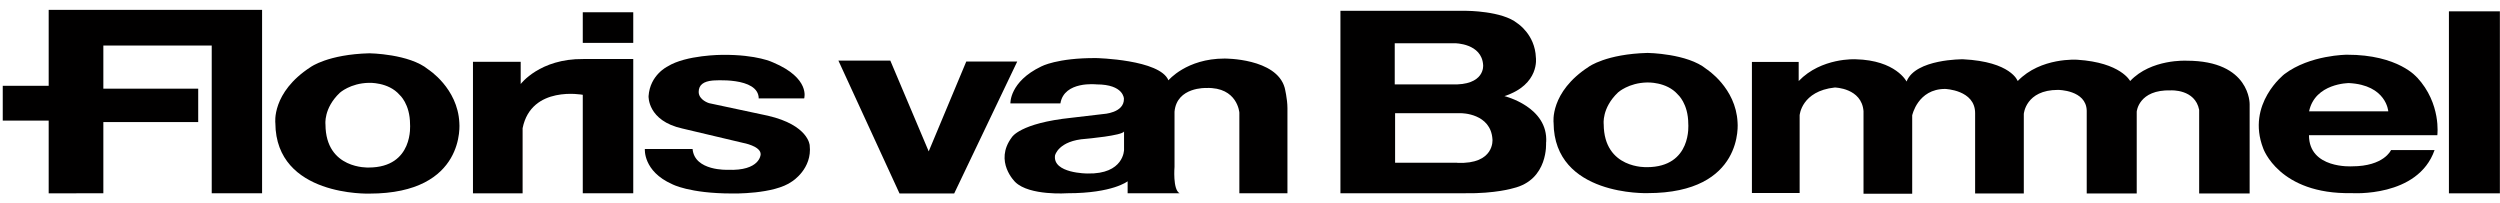
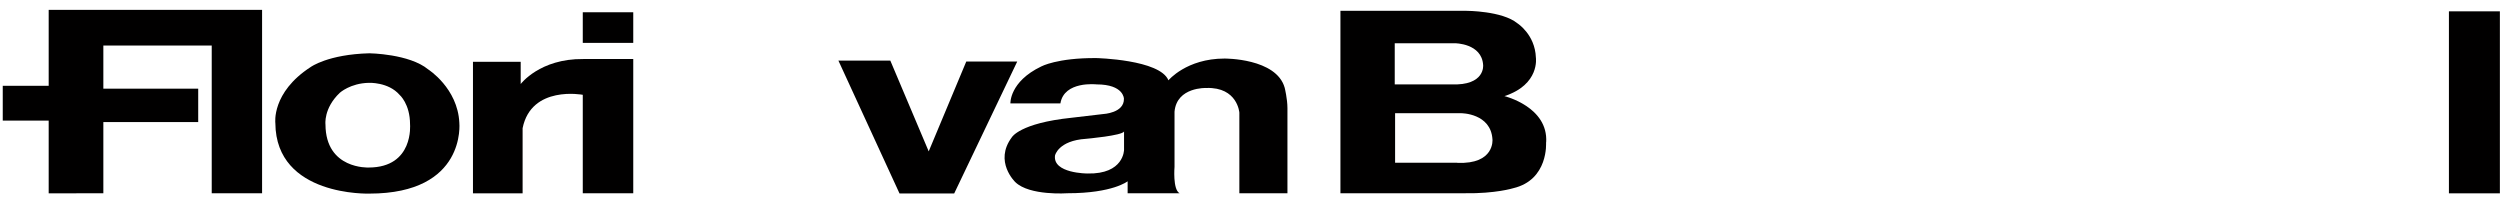
<svg xmlns="http://www.w3.org/2000/svg" width="209" height="17" viewBox="0 0 209 17" fill="none">
  <g clip-path="url(#clip0_1_402)">
    <path d="M4.07 16.165V10.085H0.23V7.175H4.07V0.825H21.91V16.155H17.7V3.805H8.64V7.415H16.57V10.205H8.64V16.155L4.07 16.165Z" fill="#010000" />
    <path d="M39.54 16.165V5.165H43.53V7.025C43.53 7.025 45.12 4.895 48.76 4.935H52.94V16.155H48.72V7.925C48.72 7.925 44.42 7.105 43.69 10.715V16.165H39.55H39.54Z" fill="#010000" />
    <path d="M52.94 1.025H48.72V3.585H52.94V1.025Z" fill="#010000" />
-     <path d="M63.44 8.225H67.23C67.23 8.225 67.77 6.545 64.64 5.225C64.64 5.225 63.33 4.555 60.38 4.585C60.38 4.585 57.36 4.585 55.81 5.555C55.81 5.555 54.34 6.255 54.22 8.035C54.22 8.035 54.11 10.095 57.05 10.745L62.12 11.945C62.12 11.945 63.63 12.215 63.59 12.915C63.59 12.915 63.55 14.305 60.84 14.195C60.84 14.195 58.06 14.315 57.9 12.455H53.91C53.91 12.455 53.75 14.315 56.19 15.395C56.19 15.395 57.62 16.175 61.19 16.175C61.19 16.175 64.71 16.265 66.22 15.165C66.22 15.165 67.92 14.115 67.69 12.145C67.69 12.145 67.6 10.465 64.2 9.675L59.28 8.625C59.28 8.625 58.42 8.375 58.41 7.685C58.41 7.085 58.84 6.805 59.55 6.735C59.55 6.735 63.43 6.385 63.43 8.245L63.44 8.225Z" fill="#010000" />
    <path d="M79.77 16.175H75.2L70.09 5.065H74.43L77.64 12.655L80.78 5.145H85.04L79.77 16.175Z" fill="#010000" />
    <path d="M107.4 7.335C106.7 4.855 102.37 4.895 102.37 4.895C99.19 4.895 97.68 6.715 97.68 6.715C96.98 4.975 91.64 4.855 91.64 4.855C88.37 4.835 87.05 5.555 87.05 5.555C84.38 6.835 84.47 8.645 84.47 8.645H88.65C88.96 6.745 91.67 7.055 91.67 7.055C93.96 7.055 93.96 8.255 93.96 8.255C93.99 9.455 92.22 9.535 92.22 9.535L89.58 9.845C85.25 10.295 84.59 11.475 84.59 11.475C83.07 13.505 84.88 15.225 84.88 15.225C86.07 16.385 89.25 16.155 89.25 16.155C93.04 16.155 94.27 15.155 94.27 15.155V16.155H98.61C98.03 15.845 98.19 13.945 98.19 13.945V9.335C98.38 7.245 100.86 7.355 100.86 7.355C103.46 7.275 103.61 9.415 103.61 9.415V16.155H107.63V9.035C107.63 8.265 107.4 7.335 107.4 7.335ZM93.97 12.525C93.97 12.525 93.97 14.575 90.91 14.505C90.91 14.505 87.99 14.505 88.2 12.995C88.2 12.995 88.47 11.755 90.79 11.605C90.79 11.605 93.85 11.335 93.97 10.985V12.535V12.525Z" fill="#010000" />
-     <path d="M145.26 10.225C145.12 7.335 142.66 5.775 142.66 5.775C141.08 4.465 137.74 4.425 137.74 4.425C134.27 4.515 132.83 5.575 132.83 5.575C129.54 7.705 129.88 10.265 129.88 10.265C129.92 16.425 137.74 16.145 137.74 16.145C145.87 16.145 145.26 10.225 145.26 10.225ZM137.68 13.975C137.68 13.975 134.09 14.145 134.07 10.385C134.07 10.385 133.89 9.035 135.27 7.725C135.27 7.725 136.15 6.925 137.69 6.895C137.69 6.895 139.32 6.815 140.26 7.895C140.26 7.895 141.14 8.645 141.14 10.365C141.14 10.365 141.47 13.965 137.69 13.975H137.68Z" fill="#010000" />
    <path d="M38.4 10.255C38.26 7.365 35.8 5.805 35.8 5.805C34.22 4.495 30.88 4.455 30.88 4.455C27.41 4.545 25.97 5.605 25.97 5.605C22.68 7.735 23.02 10.295 23.02 10.295C23.06 16.455 30.88 16.185 30.88 16.185C39.01 16.185 38.4 10.265 38.4 10.265V10.255ZM30.82 14.005C30.82 14.005 27.23 14.175 27.21 10.415C27.21 10.415 27.03 9.065 28.41 7.755C28.41 7.755 29.29 6.955 30.83 6.925C30.83 6.925 32.46 6.845 33.4 7.925C33.4 7.925 34.28 8.675 34.28 10.395C34.28 10.395 34.61 13.995 30.83 14.005H30.82Z" fill="#010000" />
    <path d="M129.26 11.905C129.45 8.925 125.77 8.035 125.77 8.035C128.75 7.065 128.4 4.815 128.4 4.815C128.33 2.875 126.85 1.945 126.85 1.945C125.58 0.905 122.59 0.905 122.59 0.905H112.06V16.155H122.44C125.03 16.195 126.5 15.735 126.5 15.735C129.48 15.035 129.25 11.905 129.25 11.905H129.26ZM116.6 3.615H121.63C121.63 3.615 123.88 3.615 123.99 5.435C123.99 5.435 124.19 7.175 121.32 7.055H116.6V3.615ZM121.83 13.605H116.63V9.465H122.17C122.17 9.465 124.64 9.465 124.77 11.655C124.77 11.655 124.98 13.745 121.83 13.615V13.605Z" fill="#010000" />
-     <path d="M150.37 6.765V5.175H146.46V16.135H150.45V9.635C150.45 9.635 150.6 7.615 153.39 7.315C153.39 7.315 155.64 7.355 155.79 9.295V16.195H159.86V9.645C159.86 9.645 160.32 7.435 162.61 7.435C162.61 7.435 165.12 7.515 165.12 9.455V16.175H169.19V9.525C169.19 9.525 169.34 7.515 172.05 7.515C172.05 7.515 174.41 7.515 174.45 9.255V16.175H178.63V9.335C178.63 9.335 178.78 7.475 181.49 7.555C181.49 7.555 183.51 7.435 183.85 9.185V16.175H188.07V8.715C188.07 8.715 188.15 5.075 182.81 5.075C182.81 5.075 179.84 4.905 178.08 6.775C178.08 6.775 177.3 5.225 173.67 4.995C173.67 4.995 170.61 4.765 168.68 6.775C168.68 6.775 168.14 5.155 164.11 4.955C164.11 4.955 160.13 4.915 159.39 6.815C159.39 6.815 158.5 5.035 155.13 4.955C155.13 4.955 152.27 4.795 150.37 6.775V6.765Z" fill="#010000" />
    <path d="M208.99 0.945H204.73V16.165H208.99V0.945Z" fill="#010000" />
-     <path d="M202.06 6.475C202.06 6.475 200.51 4.565 196.21 4.575C196.21 4.575 193.13 4.575 190.98 6.195C190.98 6.195 187.77 8.675 189.2 12.395C189.2 12.395 190.51 16.265 196.6 16.145C196.6 16.145 202.14 16.535 203.53 12.545H199.89C199.89 12.545 199.31 13.905 196.63 13.905C196.63 13.905 193.03 14.135 193.03 11.305H203.76C203.76 11.305 204.11 8.665 202.06 6.465V6.475ZM193.04 9.305C193.54 6.945 196.37 6.945 196.37 6.945C199.51 7.105 199.66 9.305 199.66 9.305H193.04Z" fill="#010000" />
  </g>
  <defs>
    <clipPath id="clip0_1_402">
      <rect width="208.77" height="15.35" fill="white" transform="translate(0.23 0.825)" />
    </clipPath>
  </defs>
</svg>